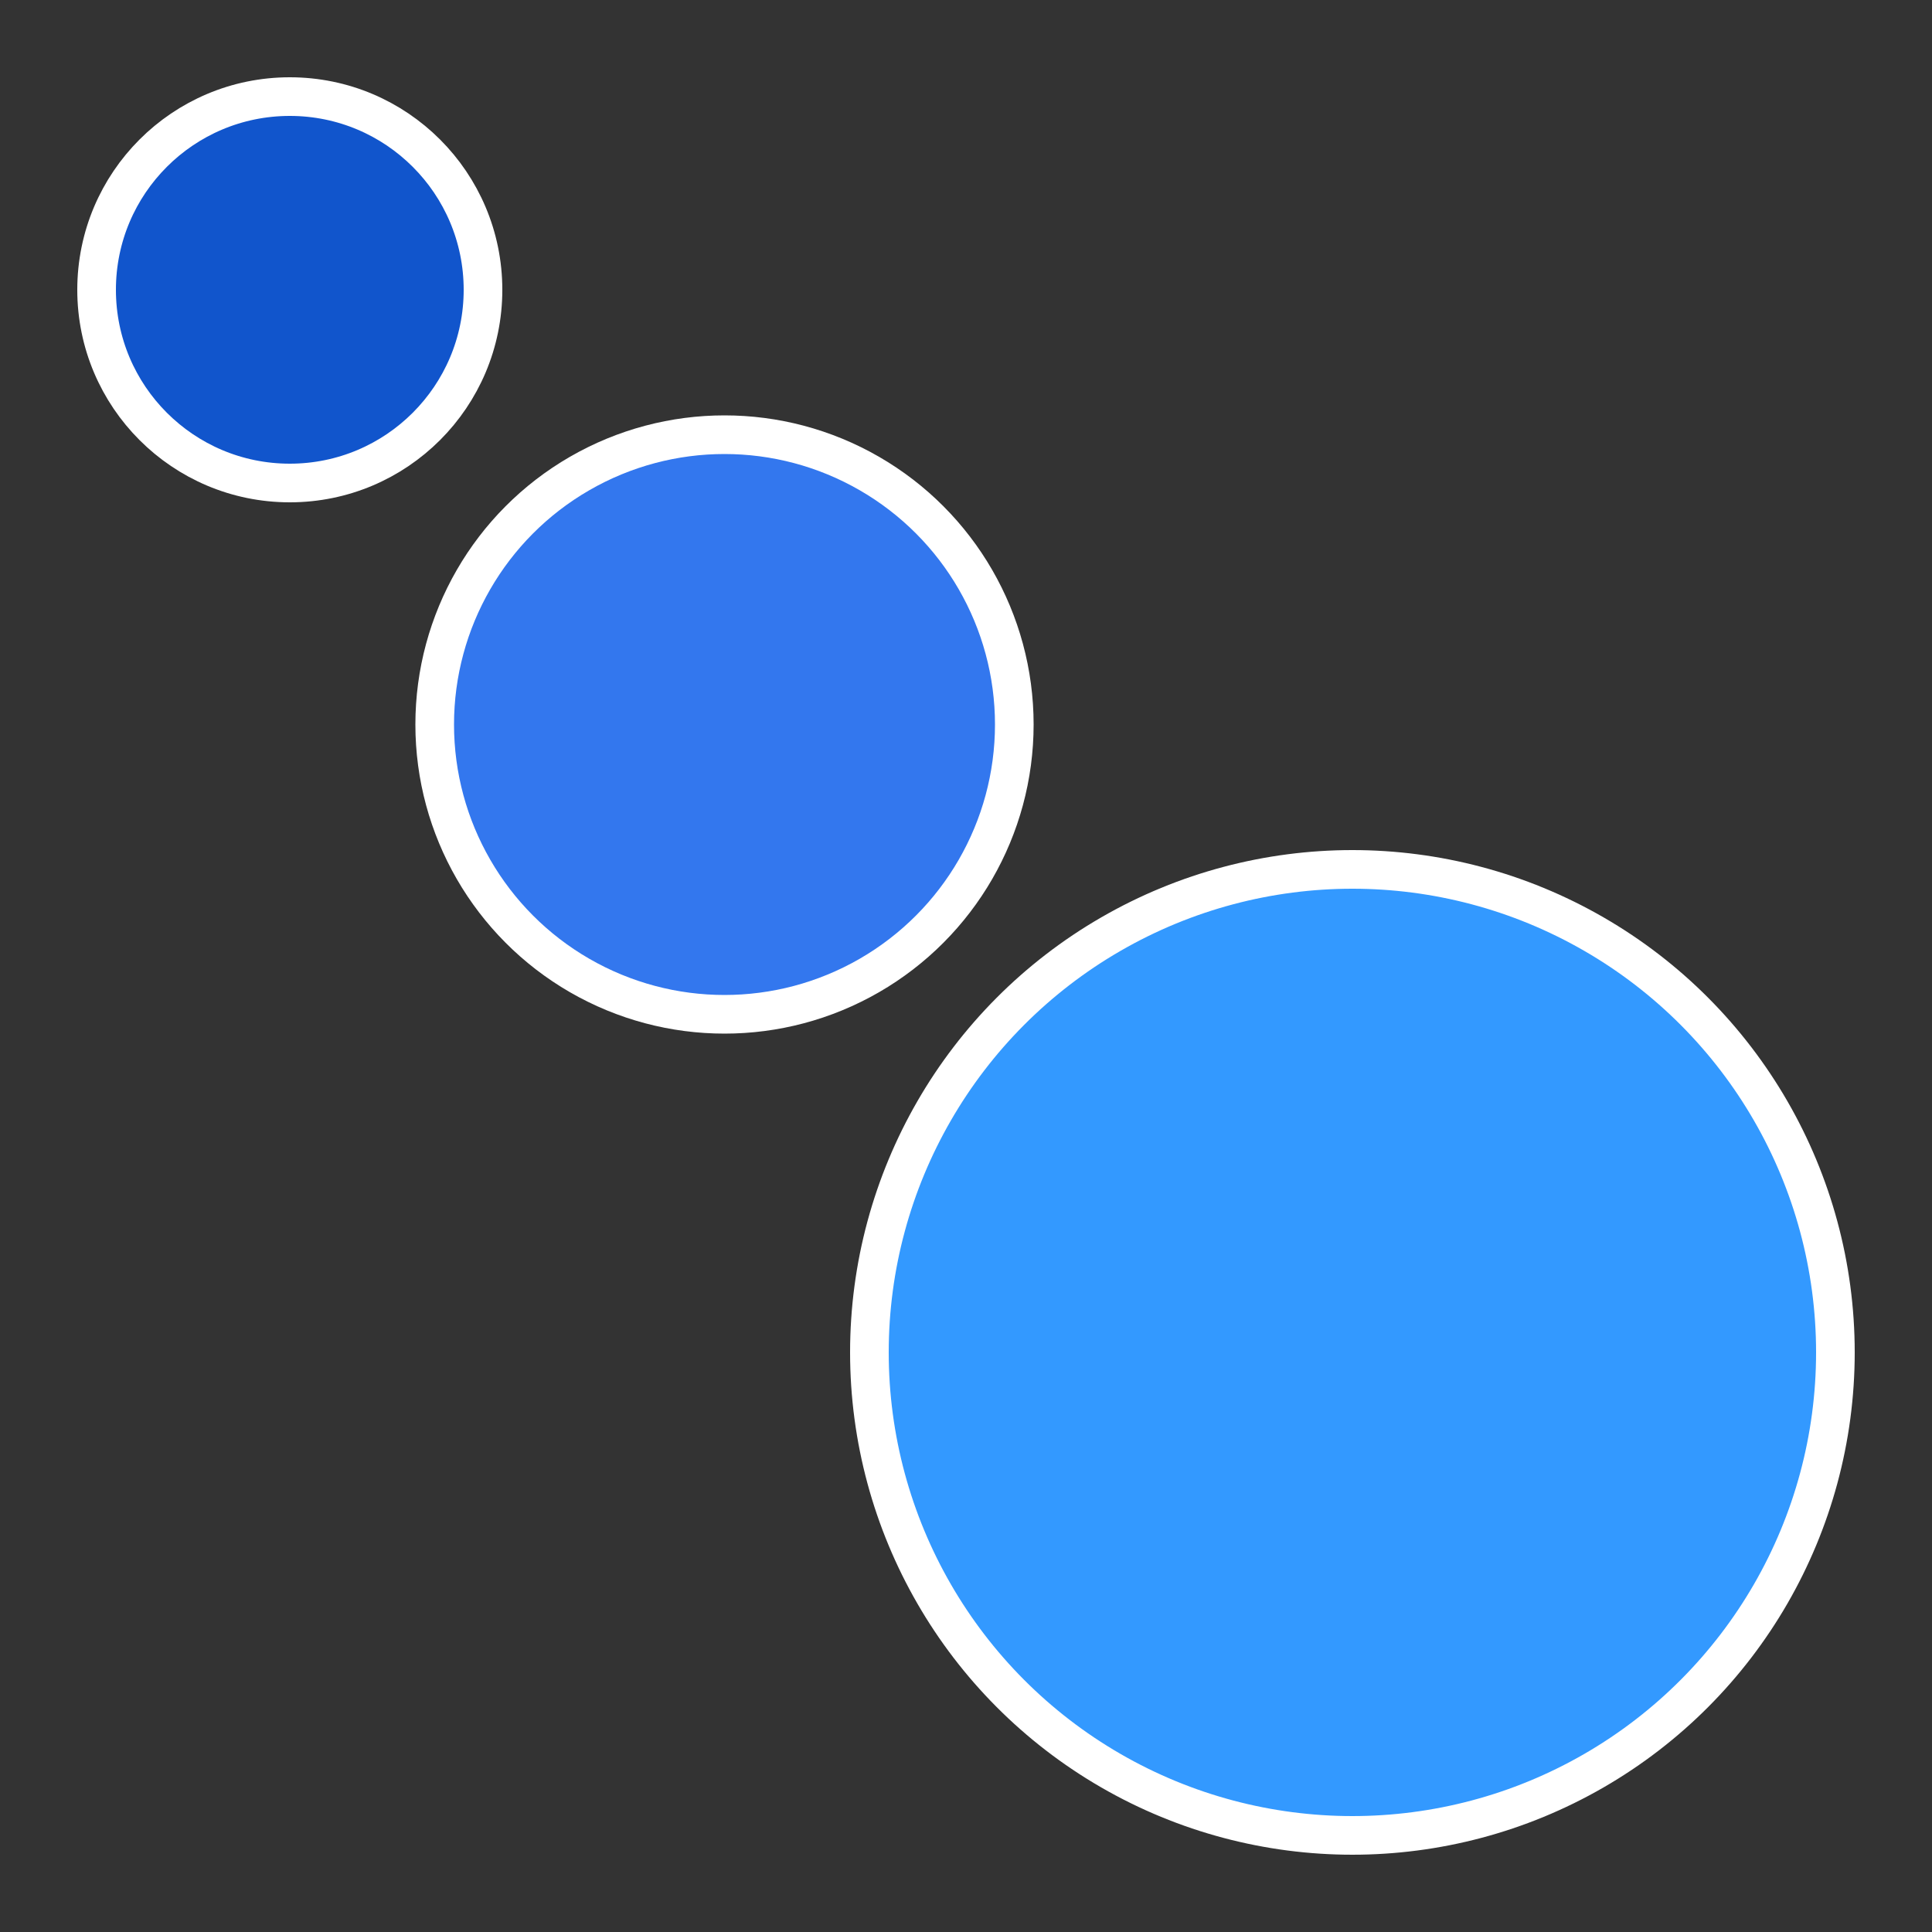
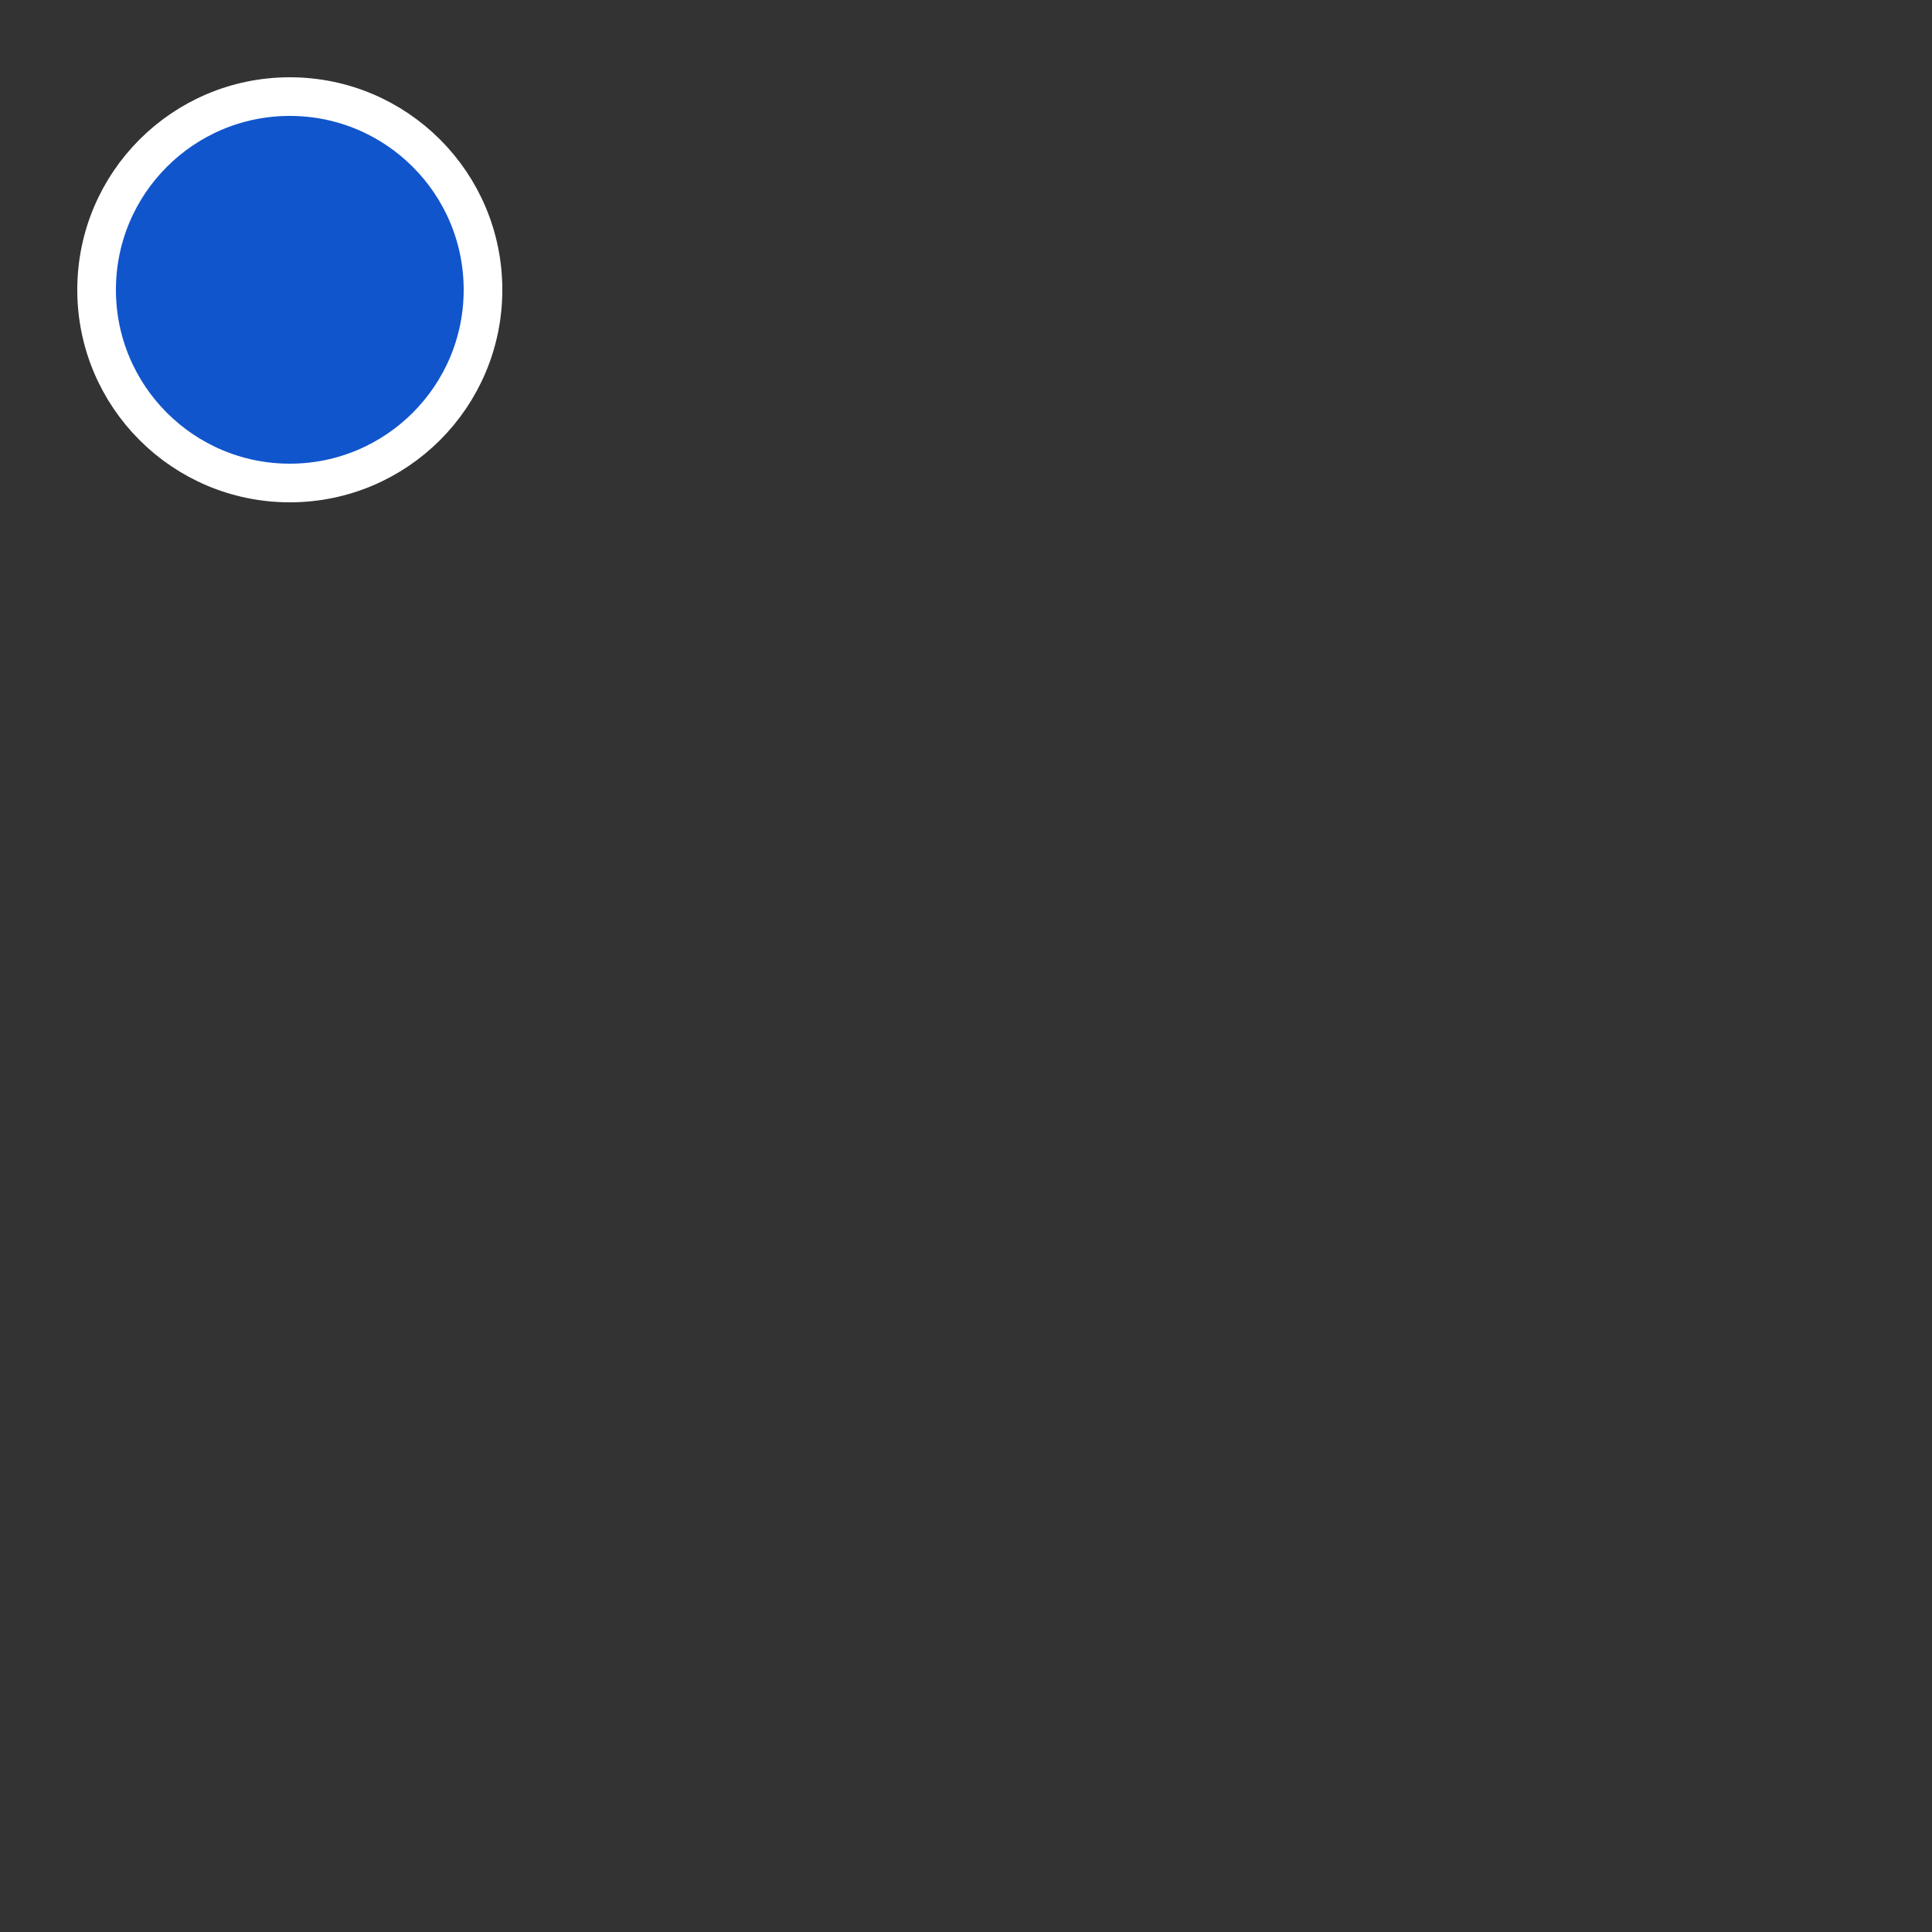
<svg xmlns="http://www.w3.org/2000/svg" version="1.1" width="1.5cm" height="1.5cm" viewBox="0 0 100 100">
  <rect x="0" y="0" width="100" height="100" fill="#333333" stroke="none" />
  <circle cx="15" cy="15" r="10" stroke="white" fill="#1155cc" stroke-width="2" />
-   <circle cx="37.5" cy="37.5" r="15" stroke="white" fill="#3377ee" stroke-width="2" />
-   <circle cx="70" cy="70" r="25" stroke="white" fill="#3399ff" stroke-width="2" />
</svg>